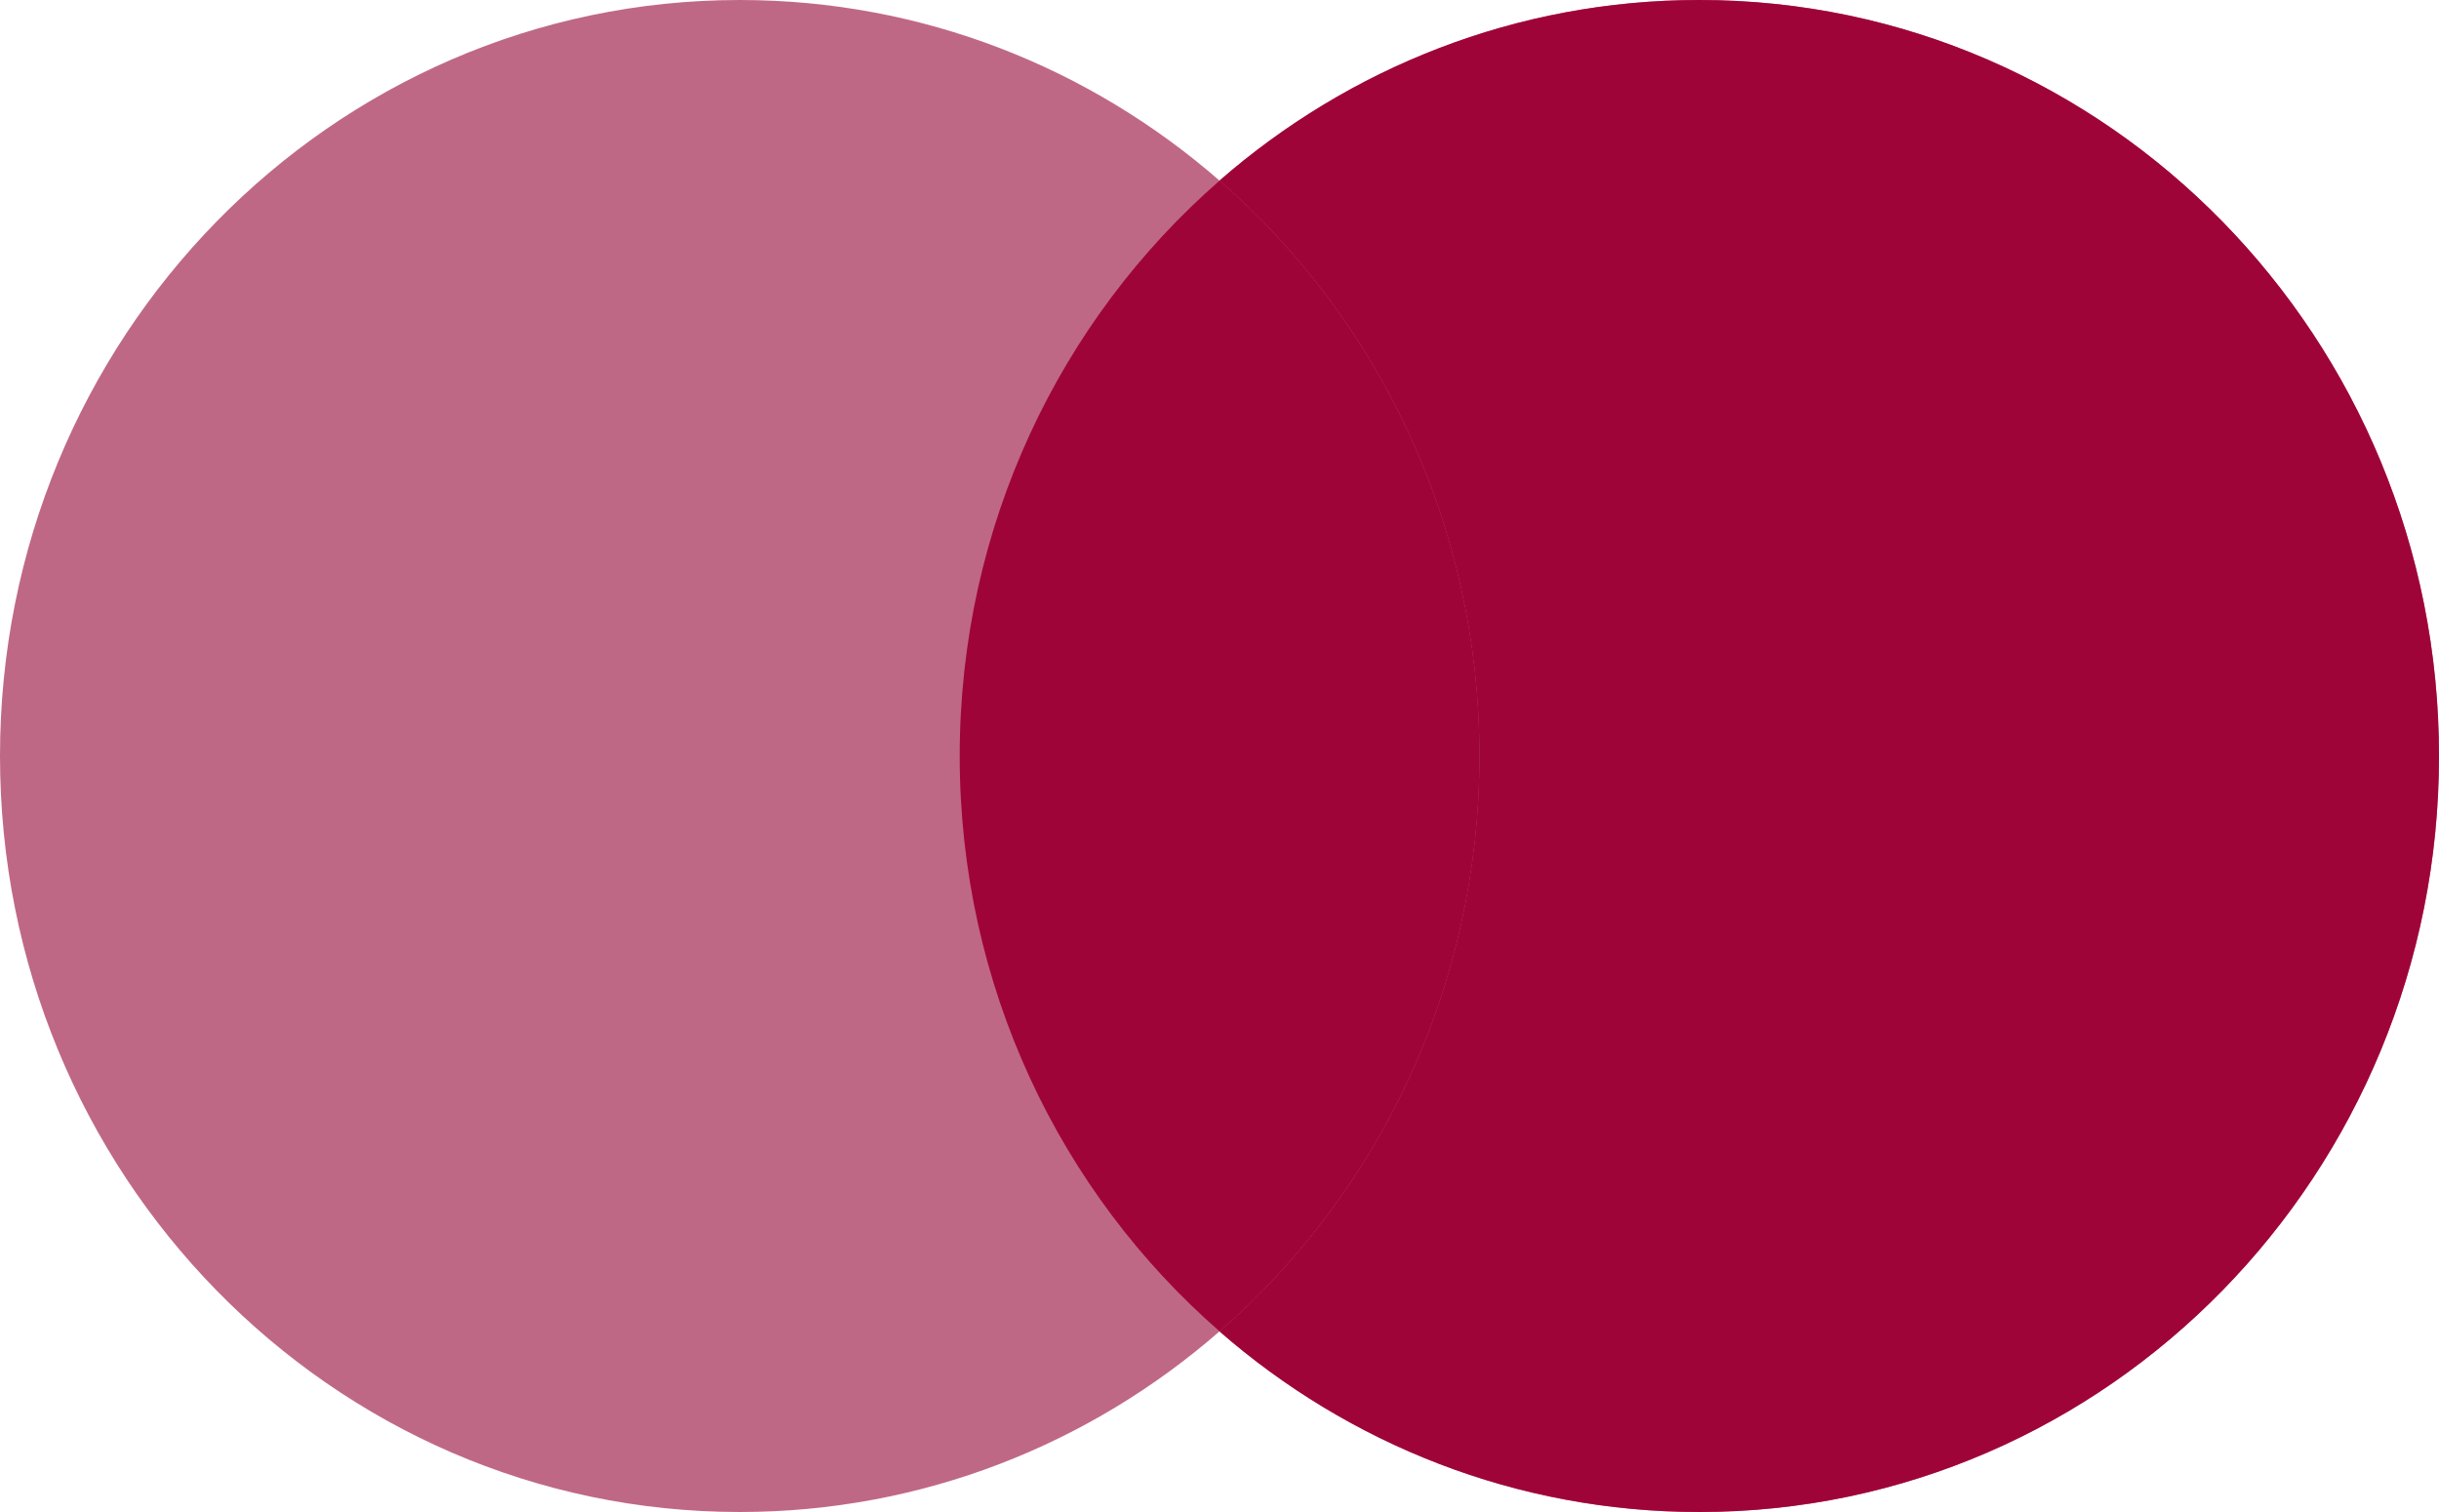
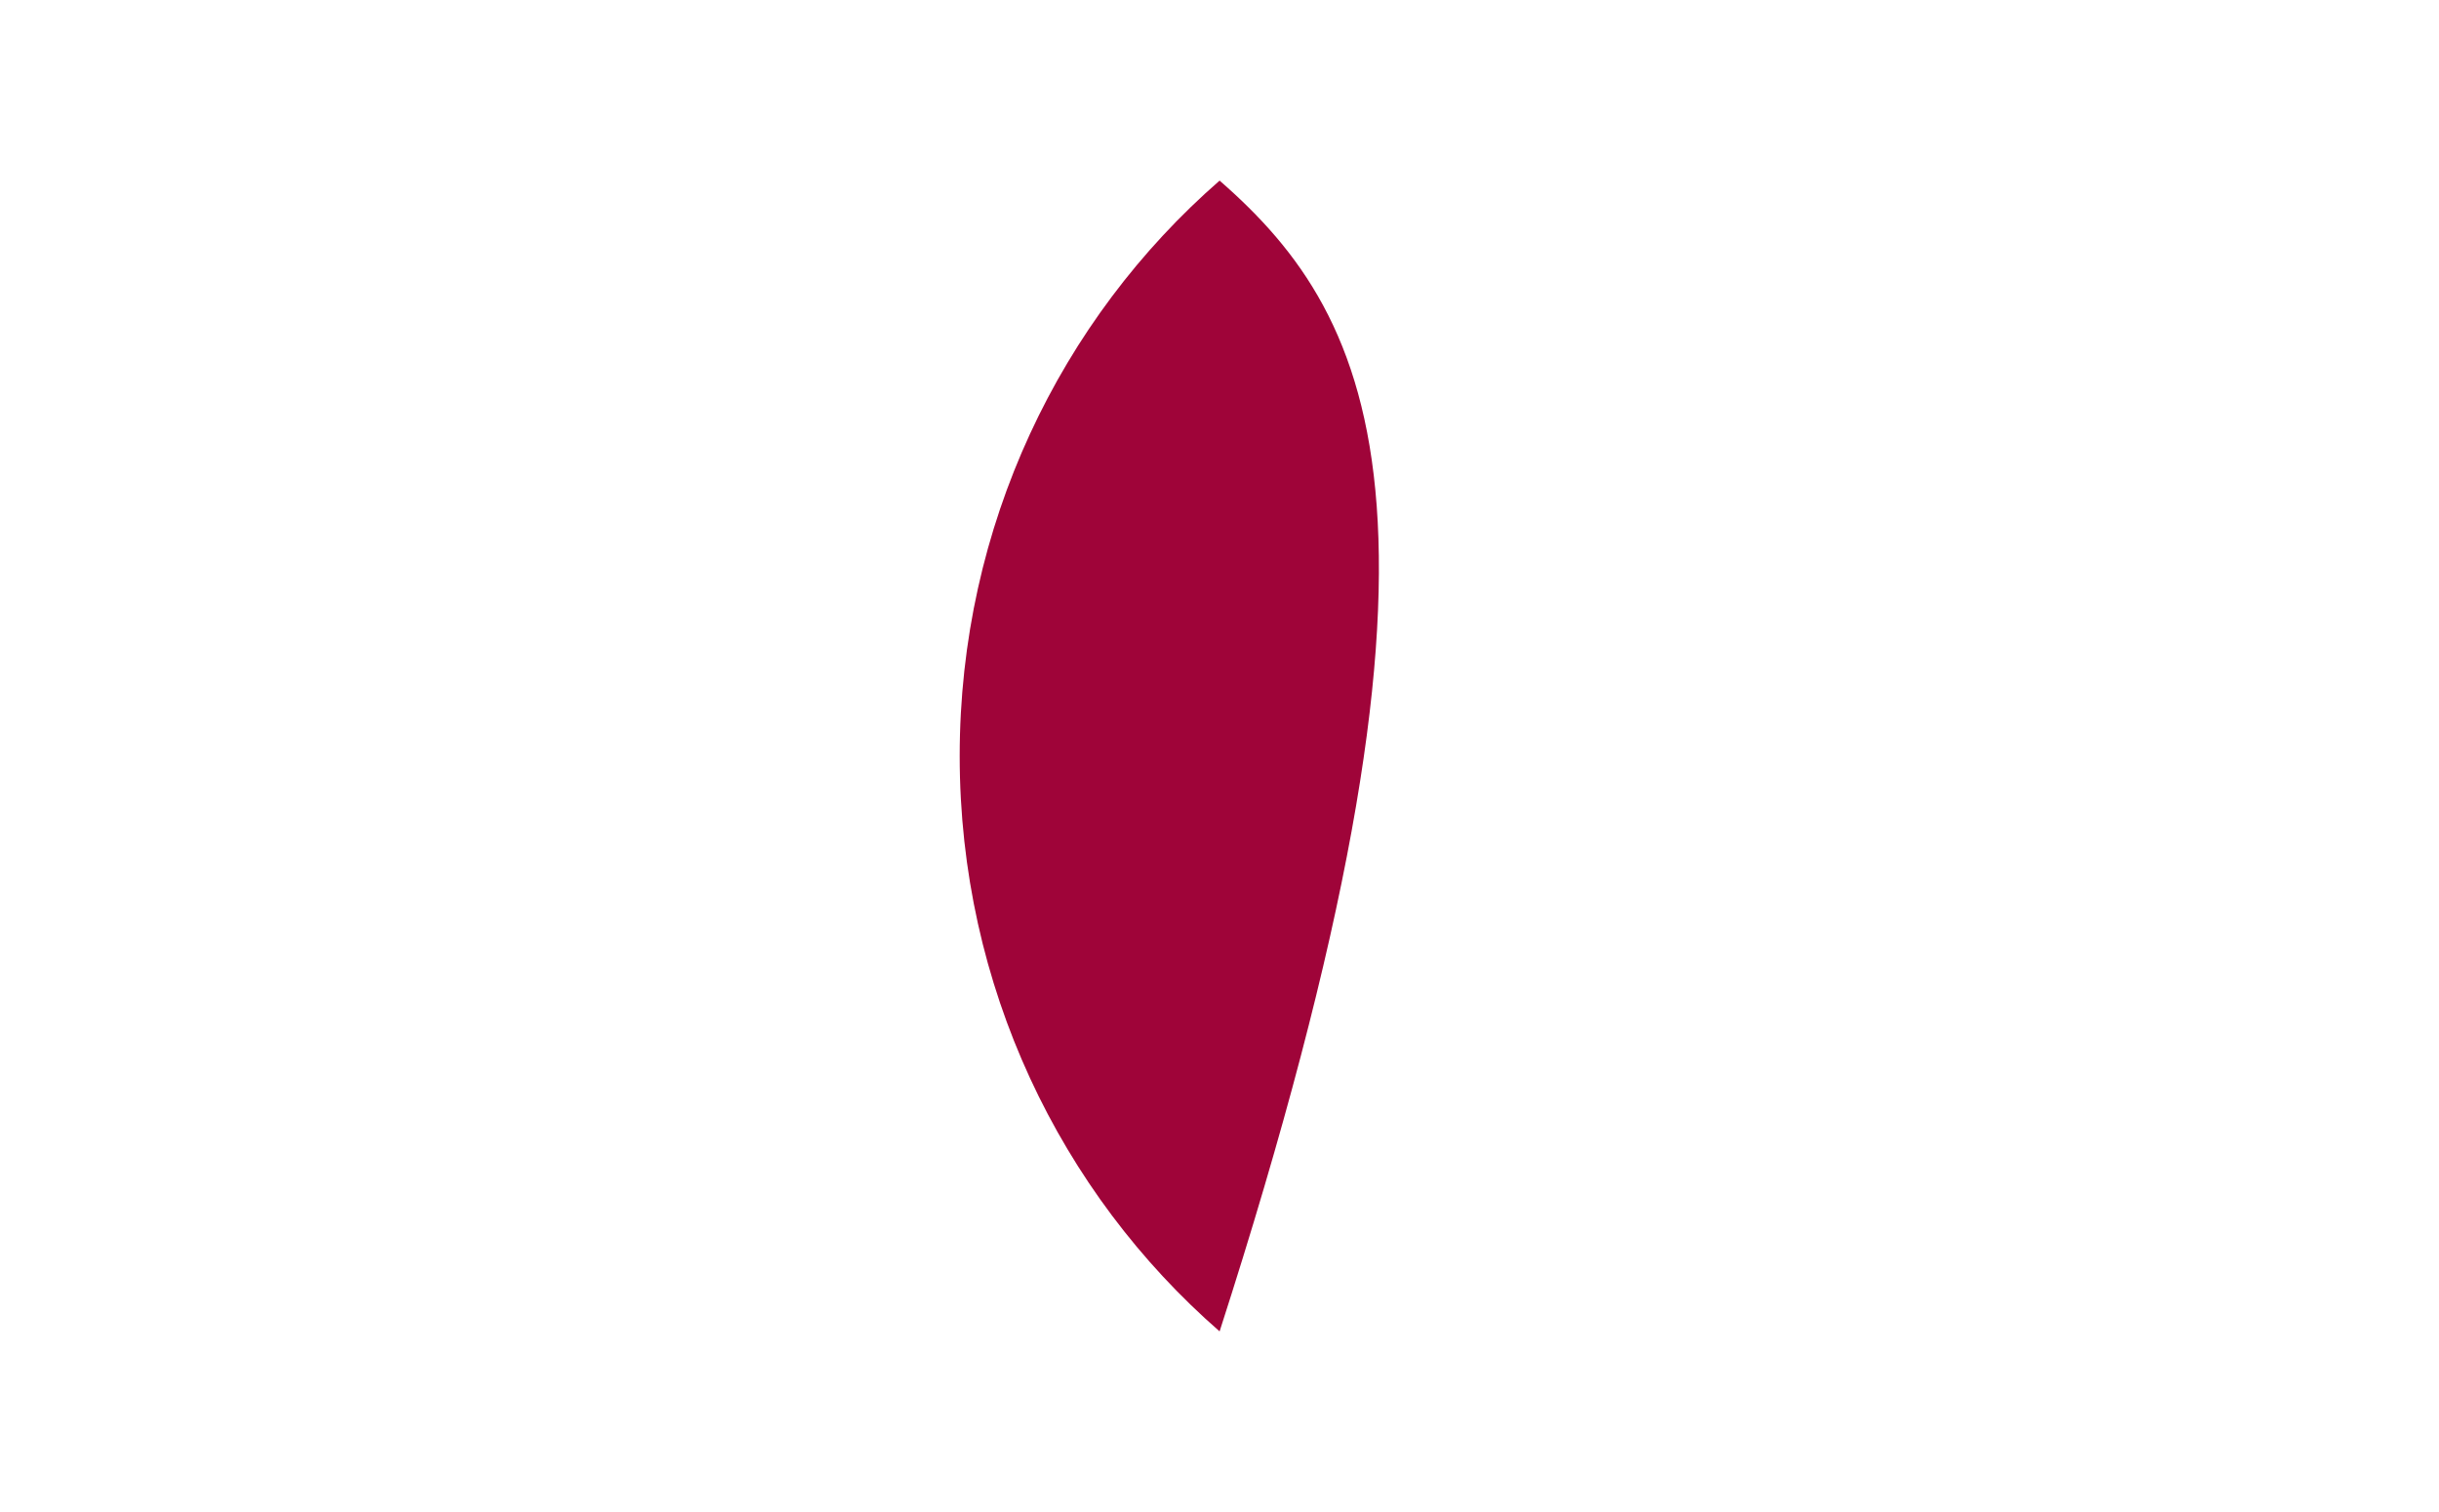
<svg xmlns="http://www.w3.org/2000/svg" width="50" height="31" viewBox="0 0 50 31" fill="none">
-   <path fill-rule="evenodd" clip-rule="evenodd" d="M25 27.297C22.352 29.606 18.917 31 15.164 31C6.789 31 0 24.06 0 15.5C0 6.94 6.789 0 15.164 0C18.917 0 22.352 1.394 25 3.703C27.648 1.394 31.083 0 34.836 0C43.211 0 50 6.94 50 15.5C50 24.06 43.211 31 34.836 31C31.083 31 27.648 29.606 25 27.297Z" fill="#950435" fill-opacity="0.6" />
-   <path fill-rule="evenodd" clip-rule="evenodd" d="M25 27.297C28.261 24.454 30.328 20.224 30.328 15.5C30.328 10.776 28.261 6.546 25 3.703C27.648 1.394 31.083 0 34.836 0C43.211 0 50 6.94 50 15.5C50 24.06 43.211 31 34.836 31C31.083 31 27.648 29.606 25 27.297Z" fill="#9F0439" />
-   <path fill-rule="evenodd" clip-rule="evenodd" d="M25.002 27.297C28.262 24.454 30.33 20.224 30.33 15.5C30.33 10.776 28.262 6.546 25.002 3.703C21.741 6.546 19.674 10.776 19.674 15.5C19.674 20.224 21.741 24.454 25.002 27.297Z" fill="#9F0439" />
+   <path fill-rule="evenodd" clip-rule="evenodd" d="M25.002 27.297C30.33 10.776 28.262 6.546 25.002 3.703C21.741 6.546 19.674 10.776 19.674 15.5C19.674 20.224 21.741 24.454 25.002 27.297Z" fill="#9F0439" />
</svg>